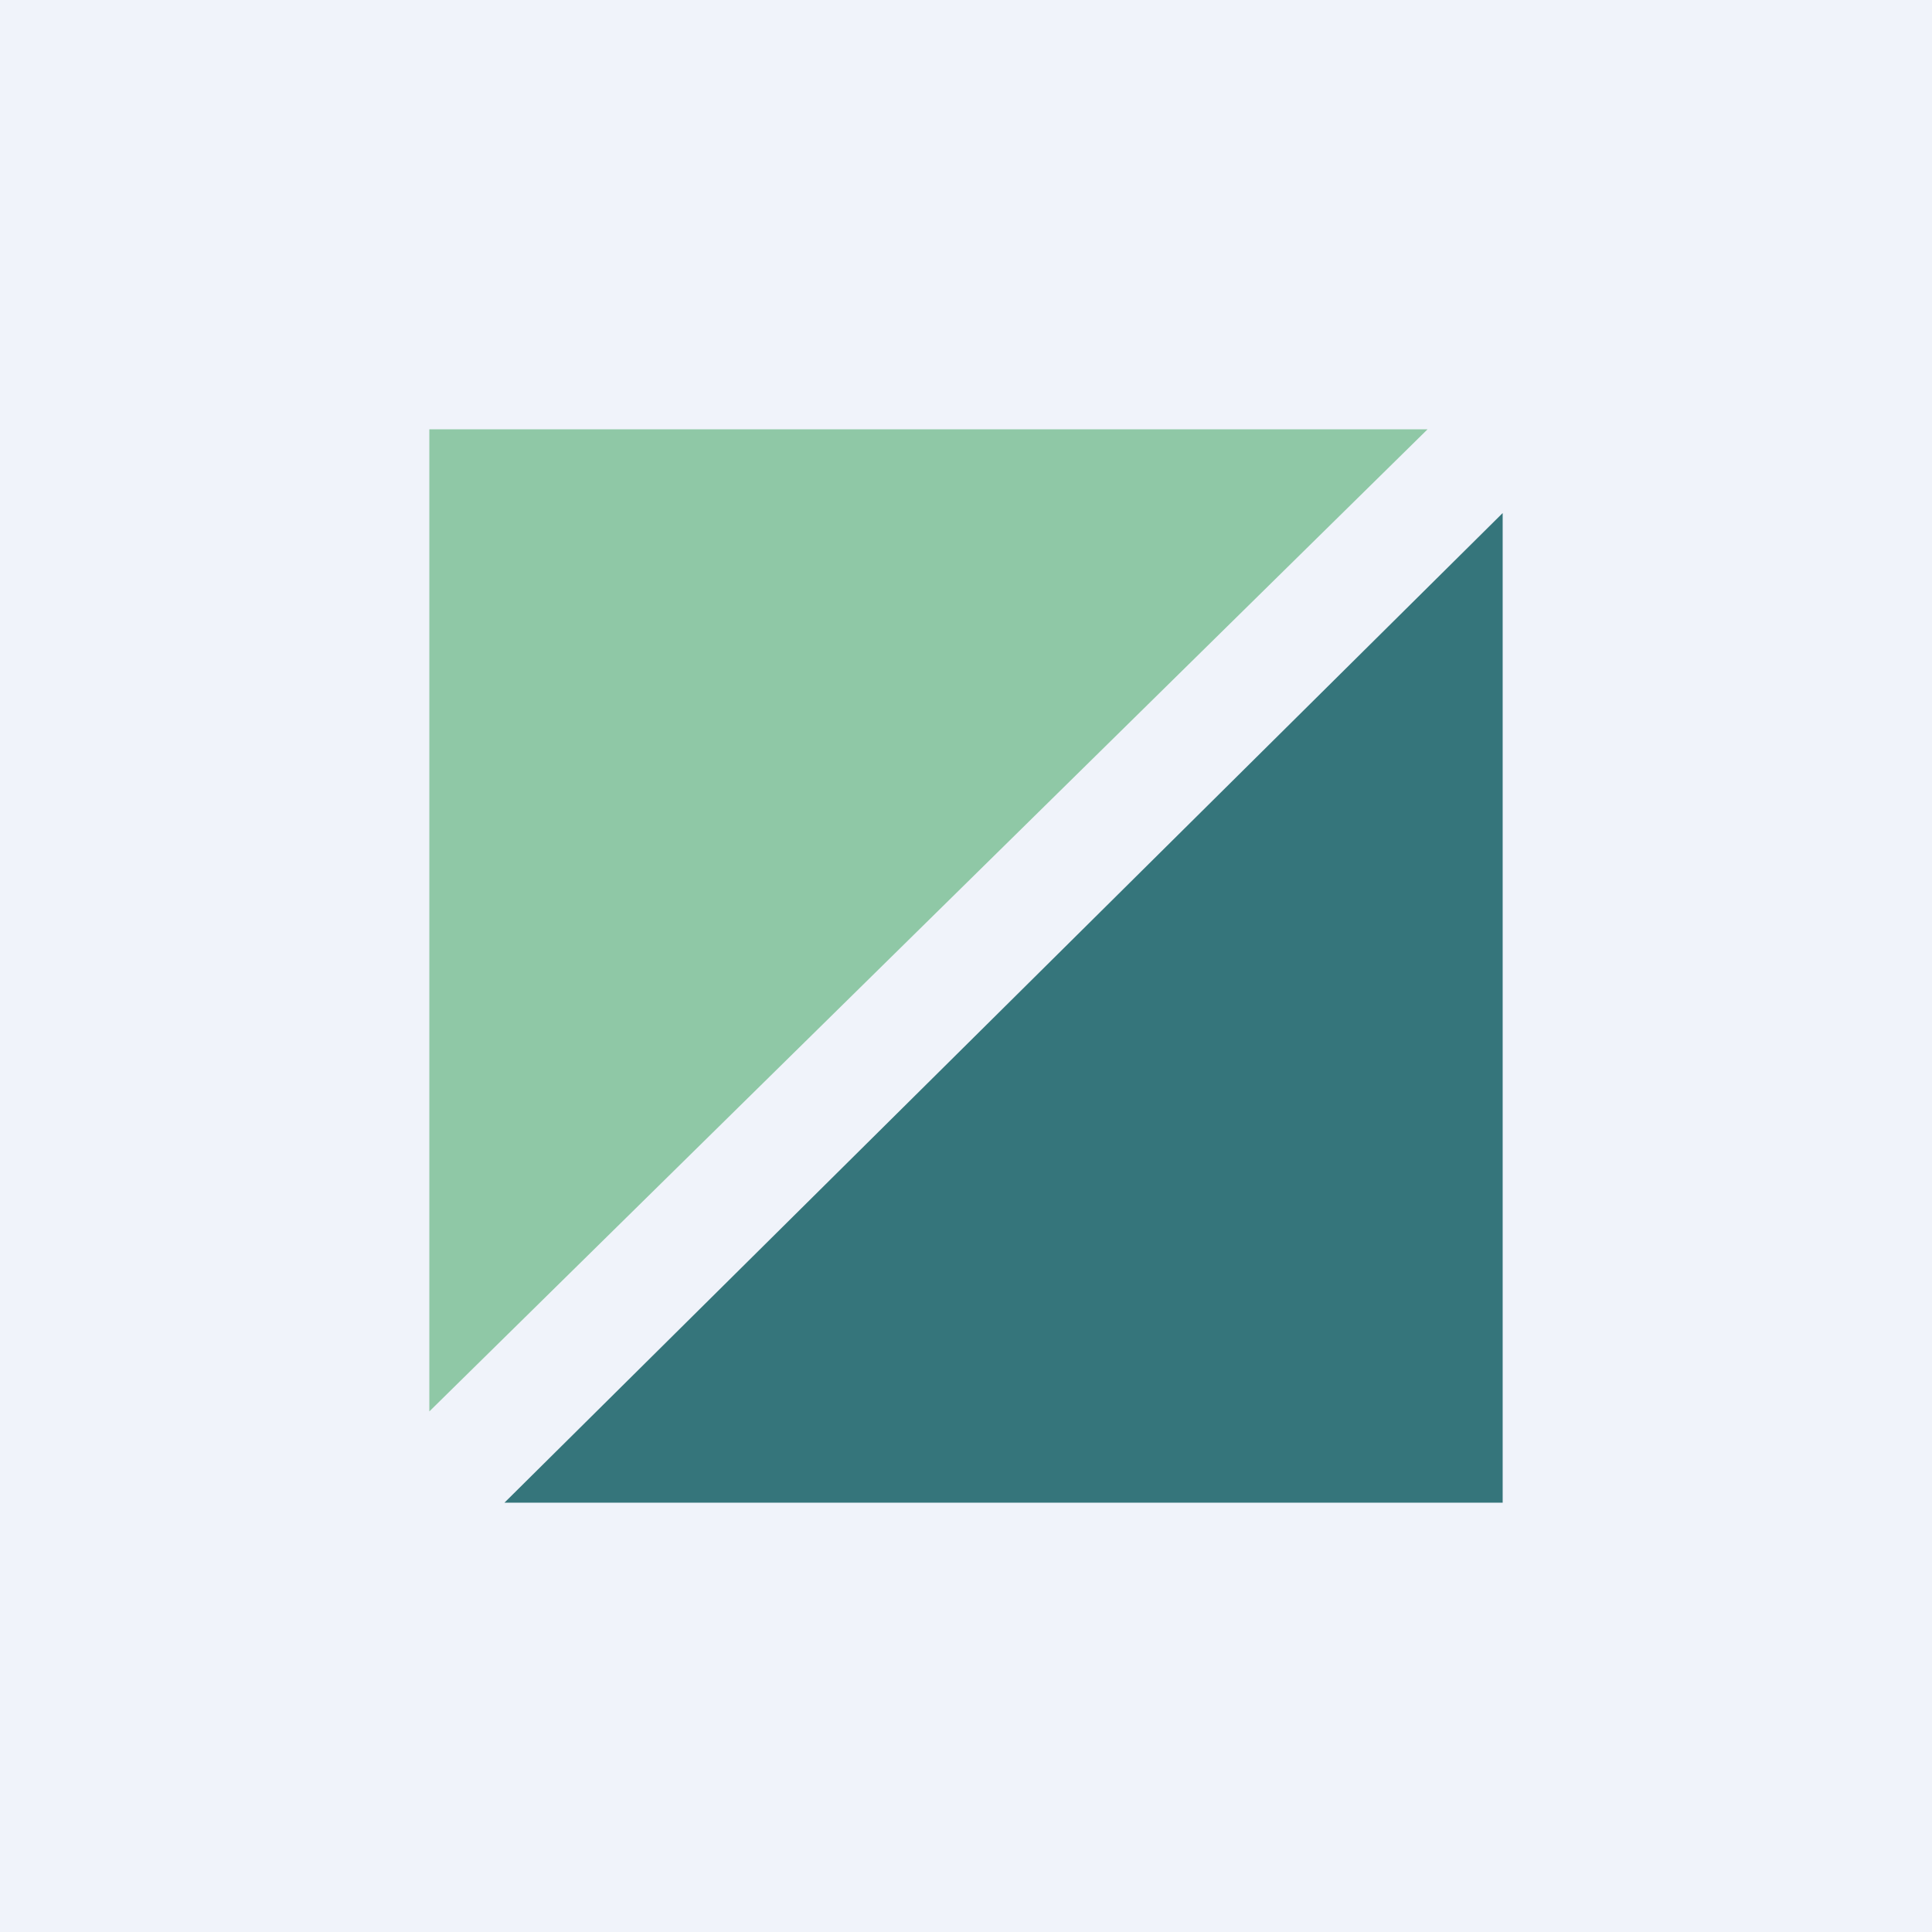
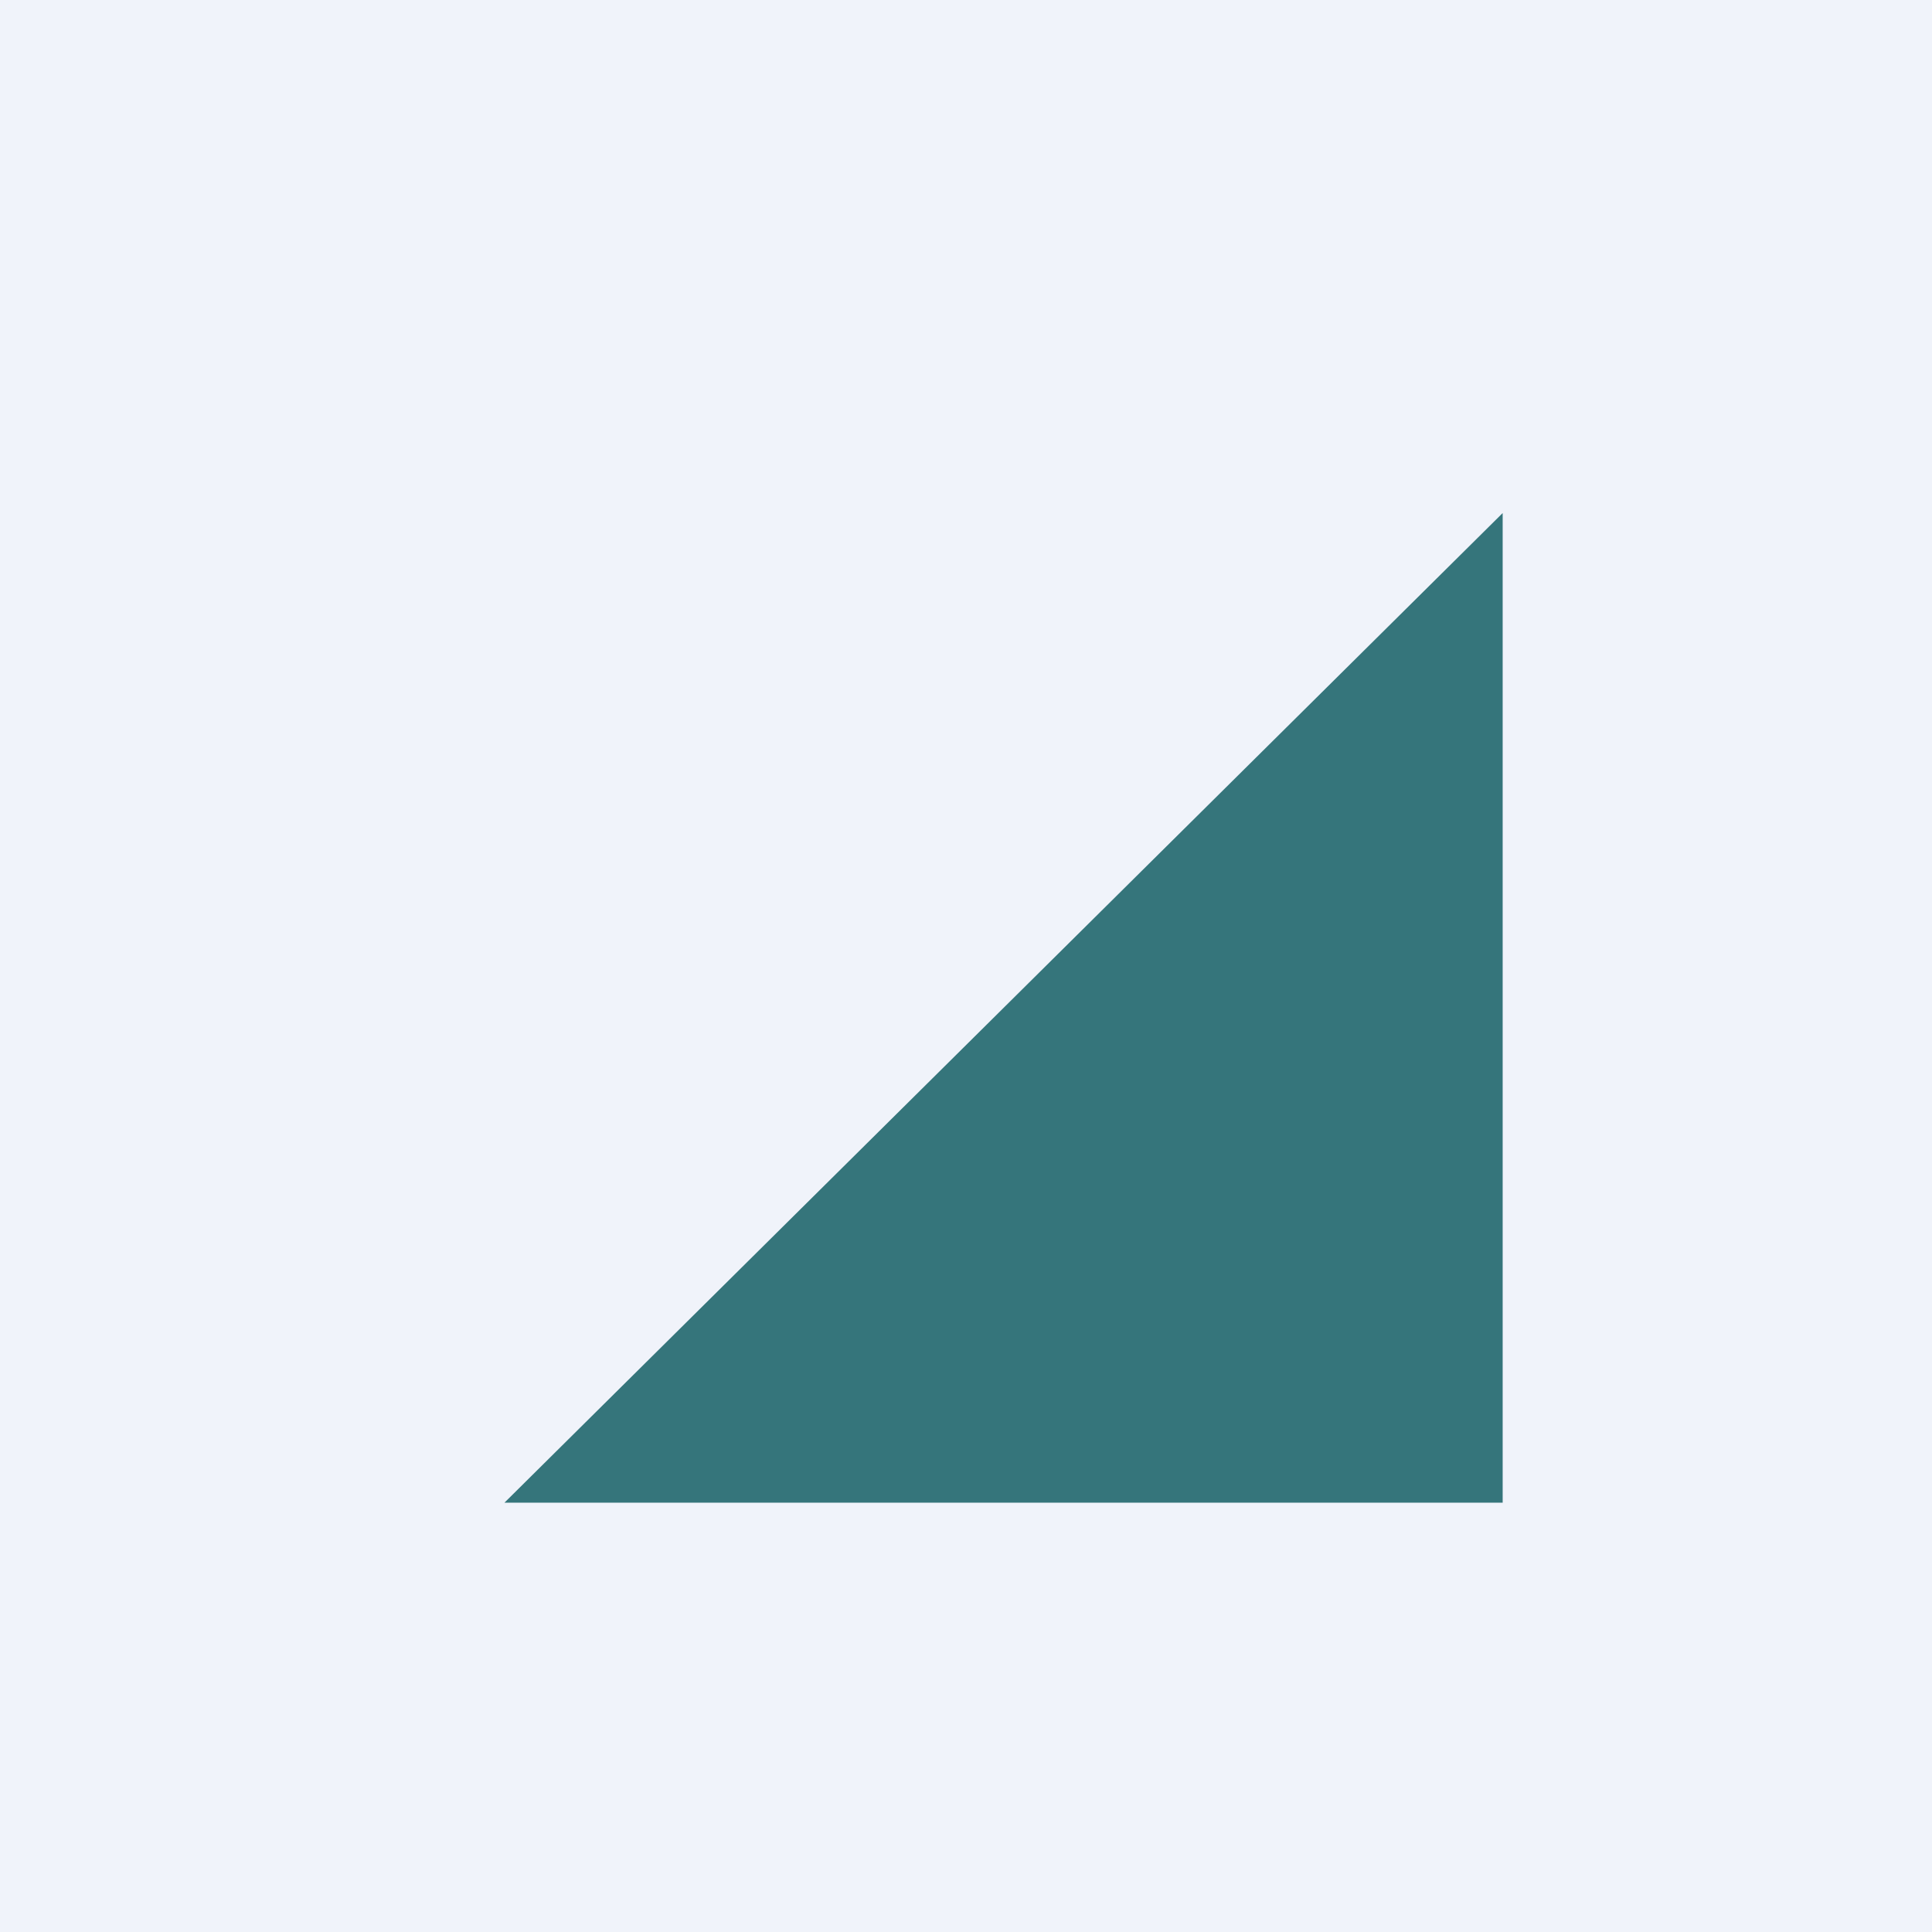
<svg xmlns="http://www.w3.org/2000/svg" width="18" height="18" viewBox="0 0 18 18">
  <path fill="#F0F3FA" d="M0 0h18v18H0z" />
  <path d="M4.7 14H14V4.78L4.7 14Z" fill="#35757B" />
-   <path d="M13.3 4H4v9.15L13.3 4Z" fill="#8FC8A6" />
</svg>